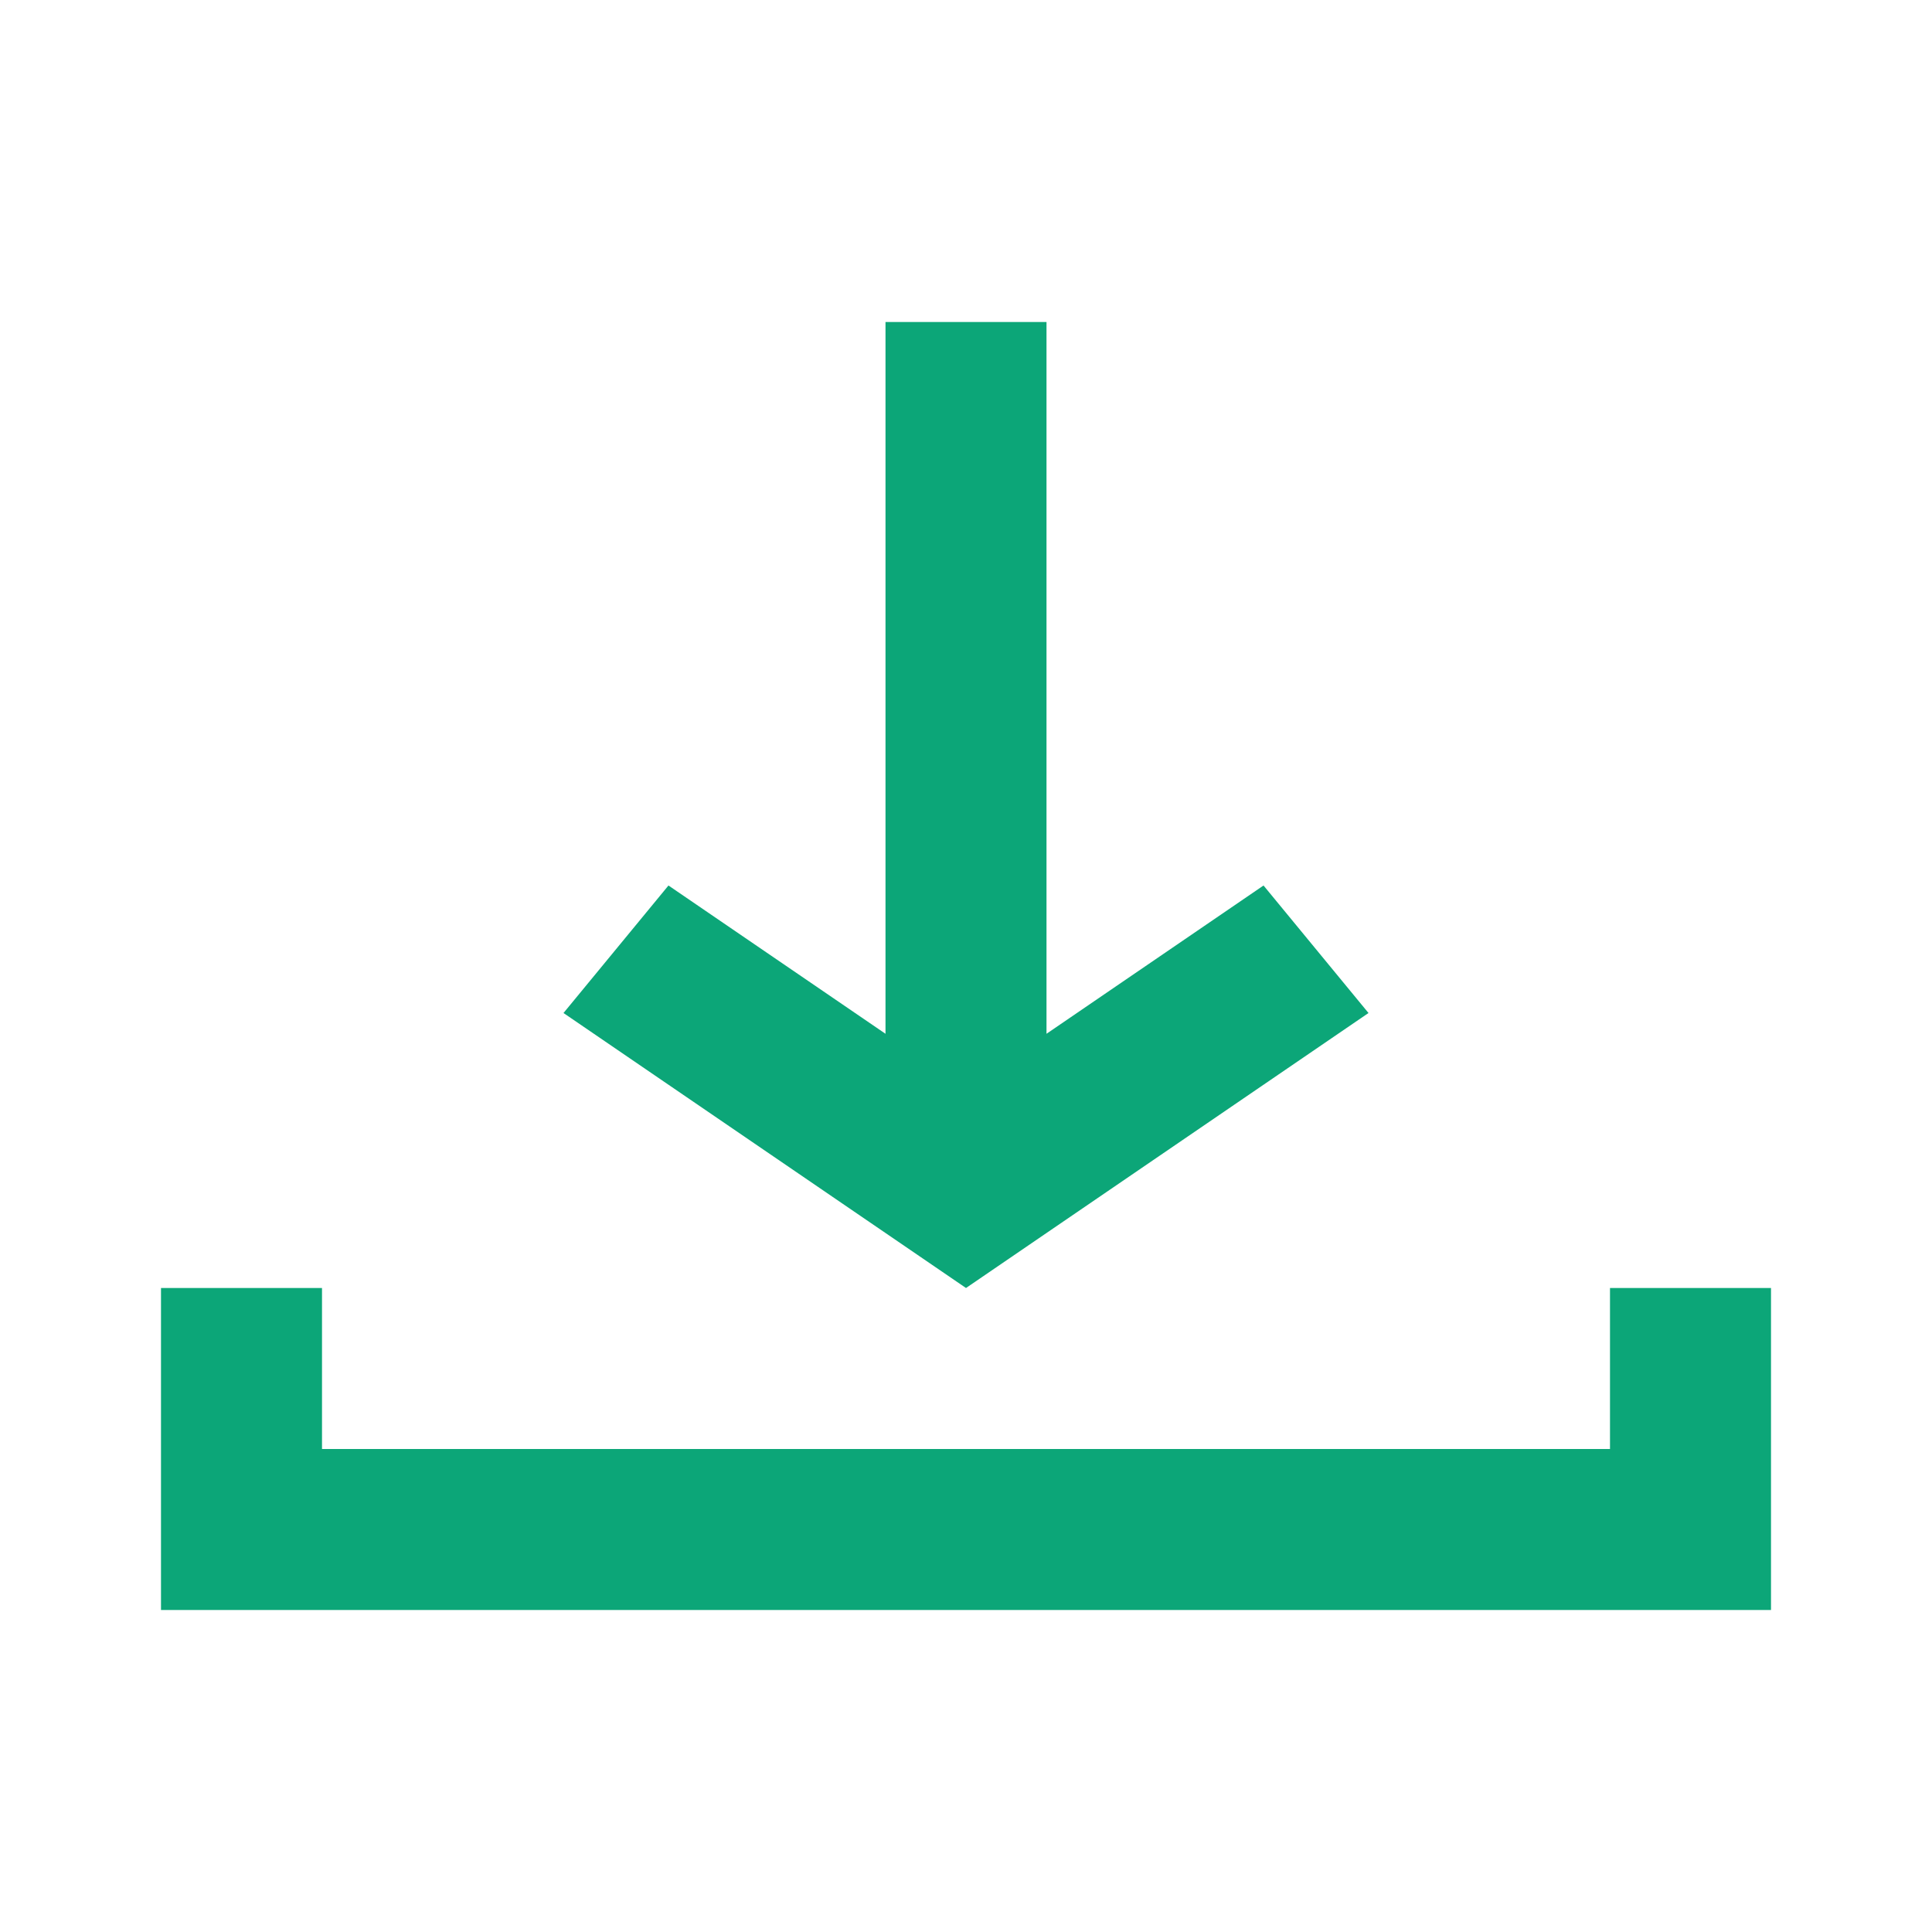
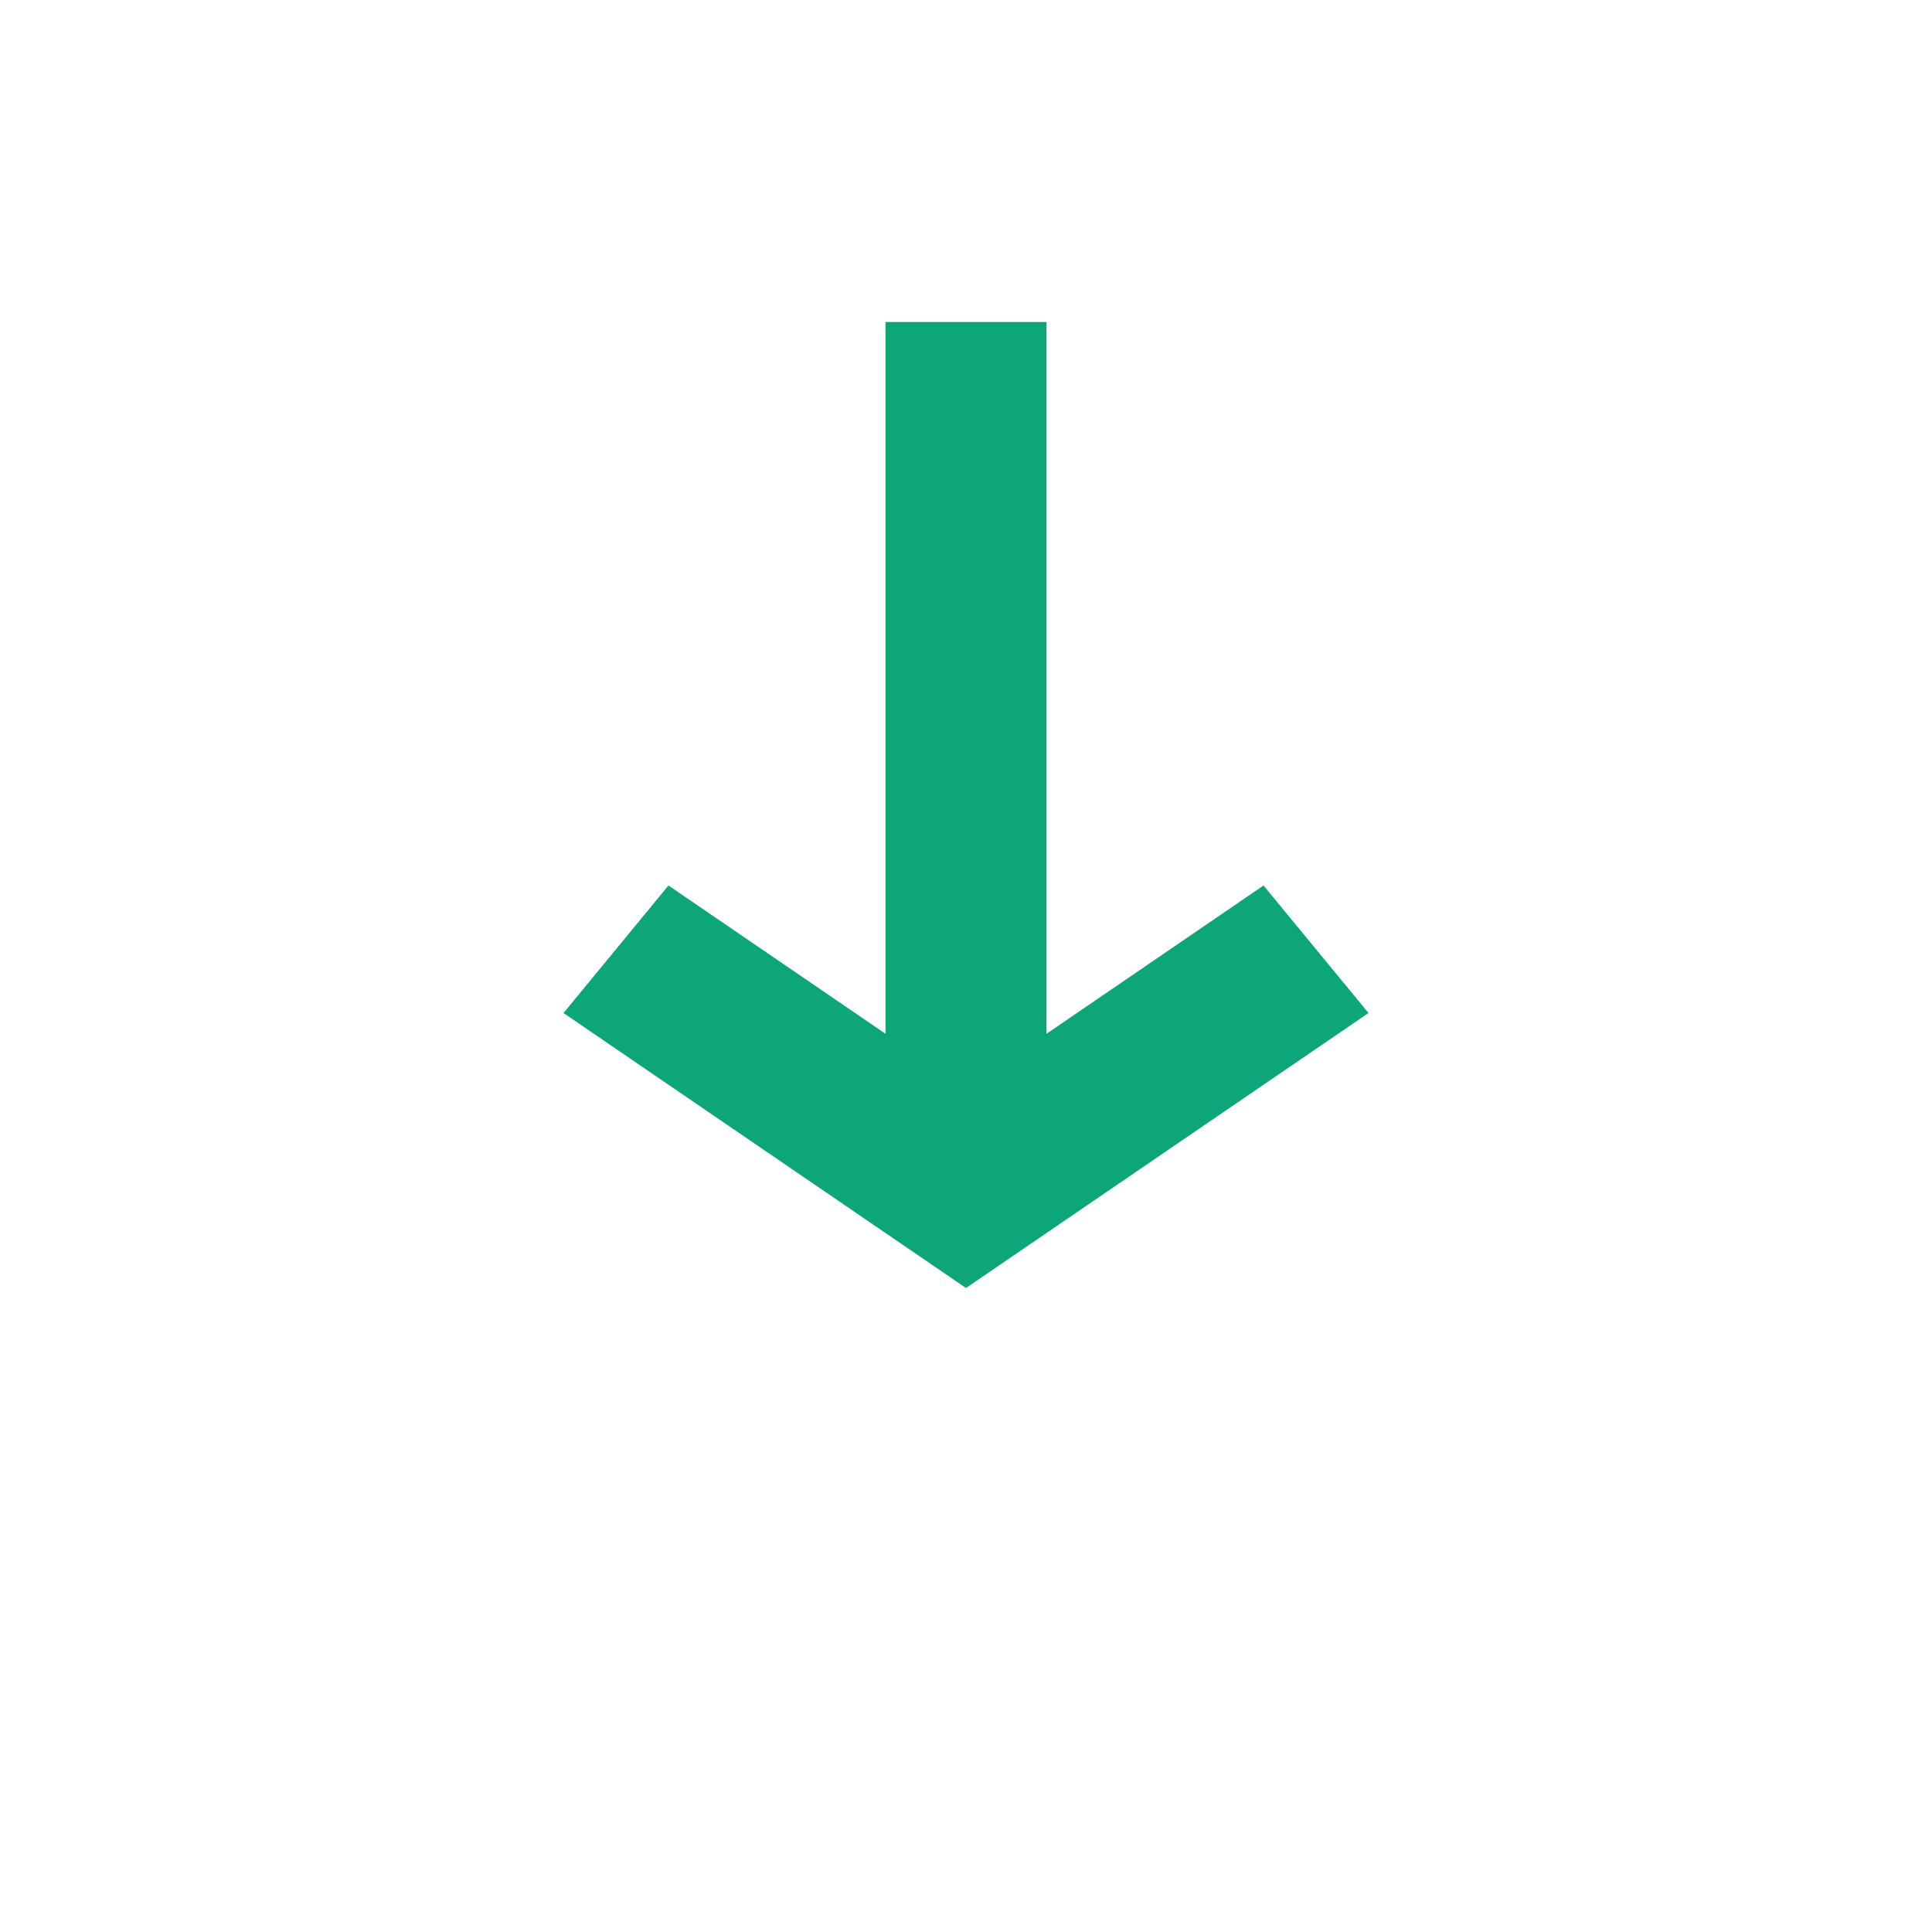
<svg xmlns="http://www.w3.org/2000/svg" width="24" height="24" viewBox="0 0 24 24" fill="none">
-   <path fill-rule="evenodd" clip-rule="evenodd" d="M2 16H4V18L20 18V16H22V18V20H20H4H2V18V16Z" fill="#0CA678" />
  <path fill-rule="evenodd" clip-rule="evenodd" d="M11 12.842L11 4L13 4L13 12.842L15.696 11L17 12.584L12 16L7 12.584L8.304 11L11 12.842Z" fill="#0CA678" />
</svg>